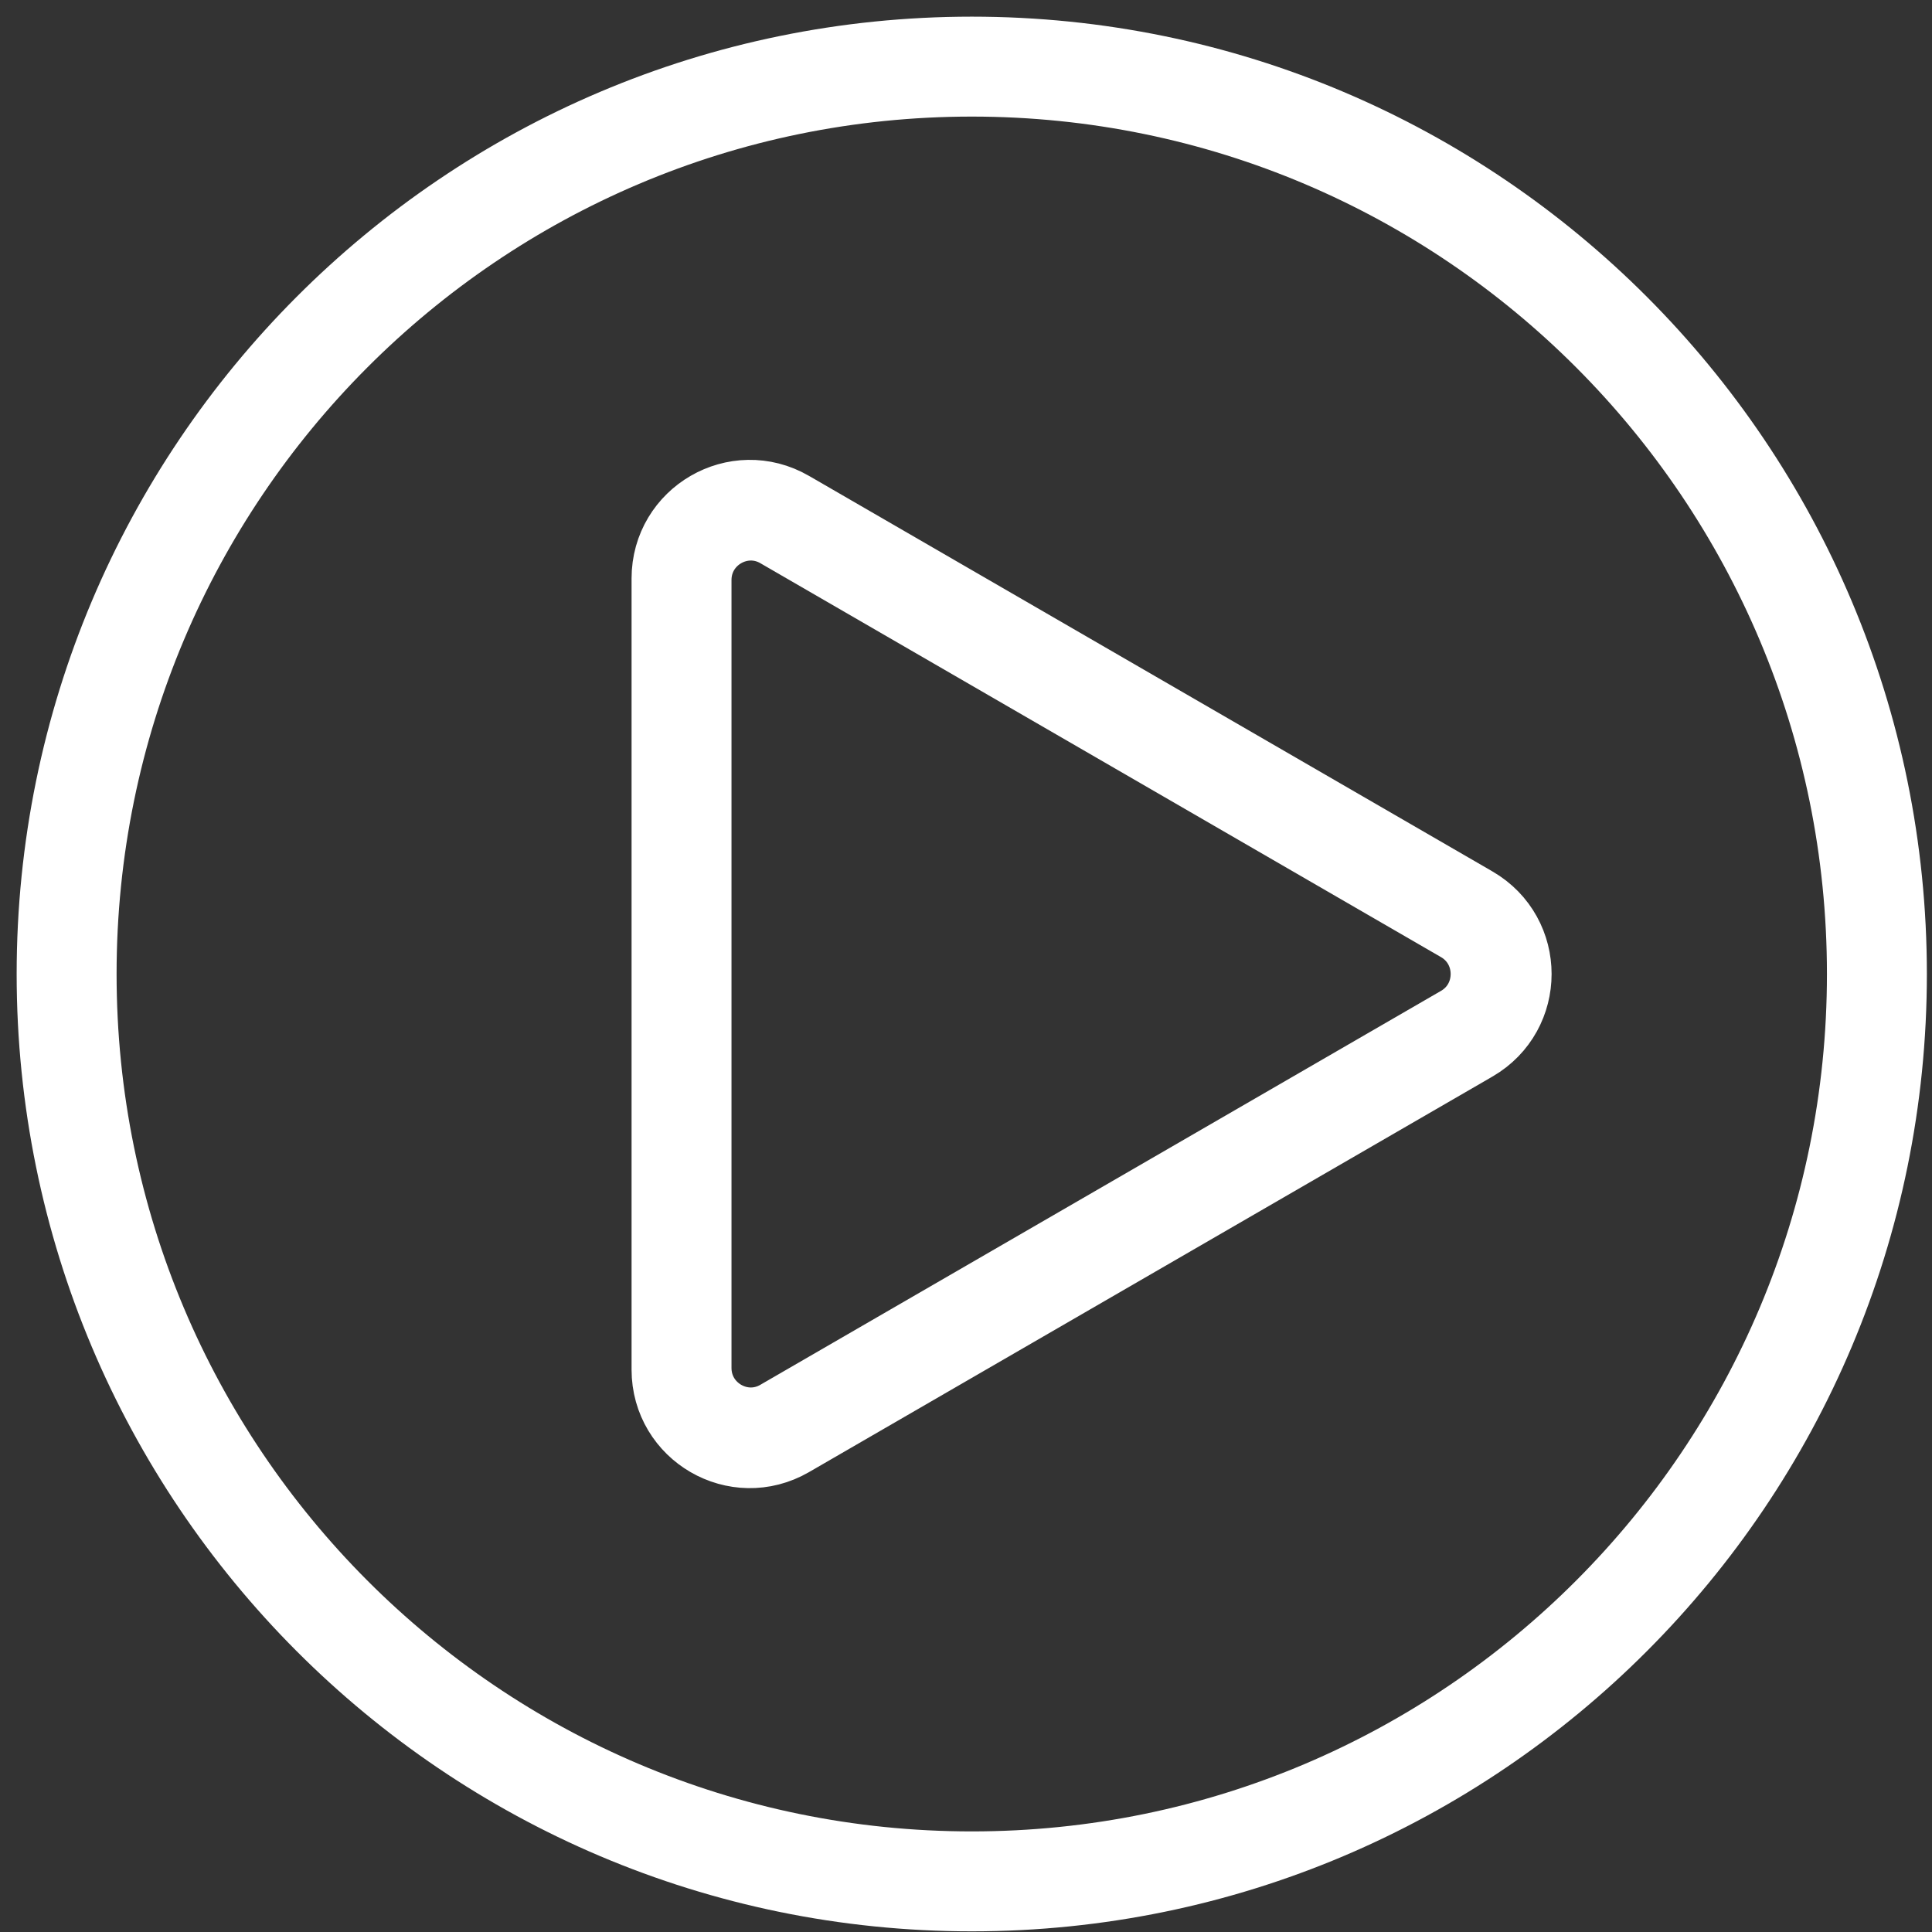
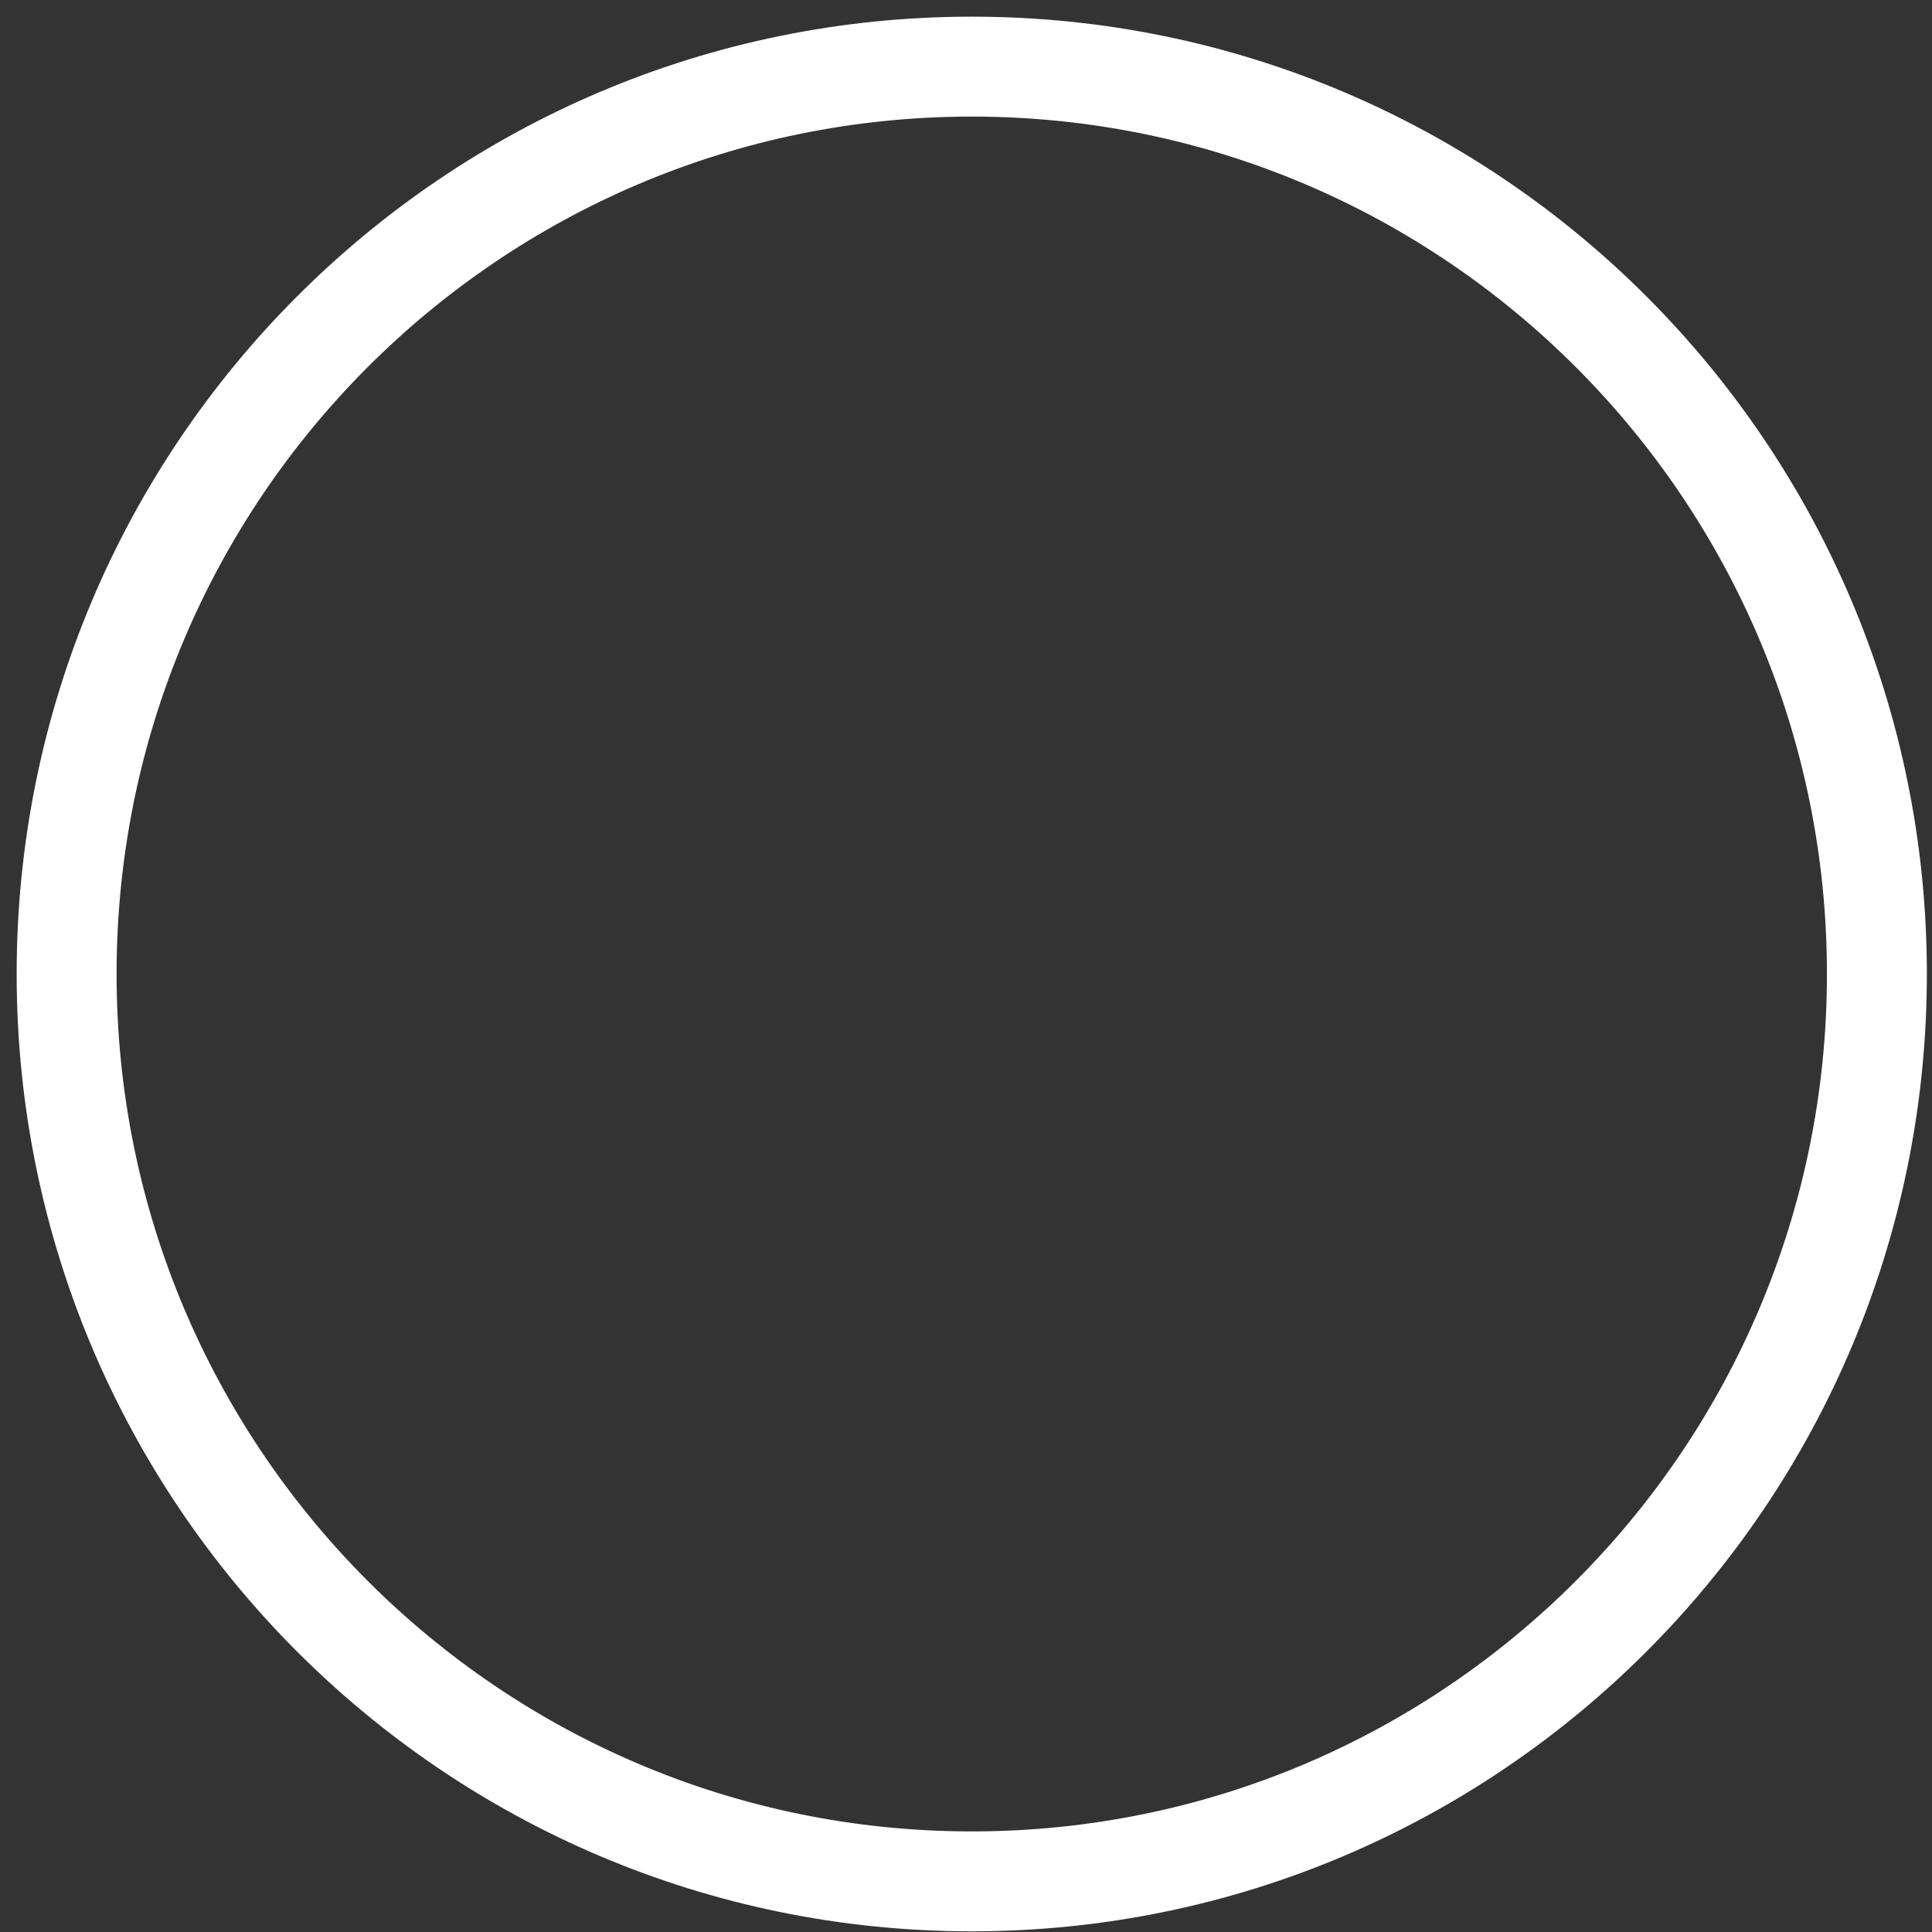
<svg xmlns="http://www.w3.org/2000/svg" width="29" height="29" viewBox="0 0 29 29" fill="none">
  <rect x="0" y="0" width="29" height="29" fill="#333333" stroke="none" />
  <path d="M14.587 28.24C22.09 28.24 28.173 22.142 28.173 14.62C28.173 7.098 22.09 1 14.587 1C7.083 1 1 7.098 1 14.62C1 22.142 7.083 28.24 14.587 28.24Z" stroke="white" stroke-width="1.5" stroke-miterlimit="10" />
-   <path d="M22.027 13.73L11.79 7.805C11.096 7.404 10.23 7.905 10.23 8.708V20.559C10.23 21.35 11.084 21.844 11.767 21.448L22.005 15.523C22.698 15.122 22.698 14.119 22.005 13.717L11.767 7.792C11.084 7.396 10.23 7.891 10.23 8.682V20.532C10.23 21.335 11.096 21.837 11.79 21.435L22.027 15.51C22.711 15.114 22.711 14.126 22.027 13.73Z" stroke="white" stroke-width="1.5" stroke-miterlimit="10" />
</svg>